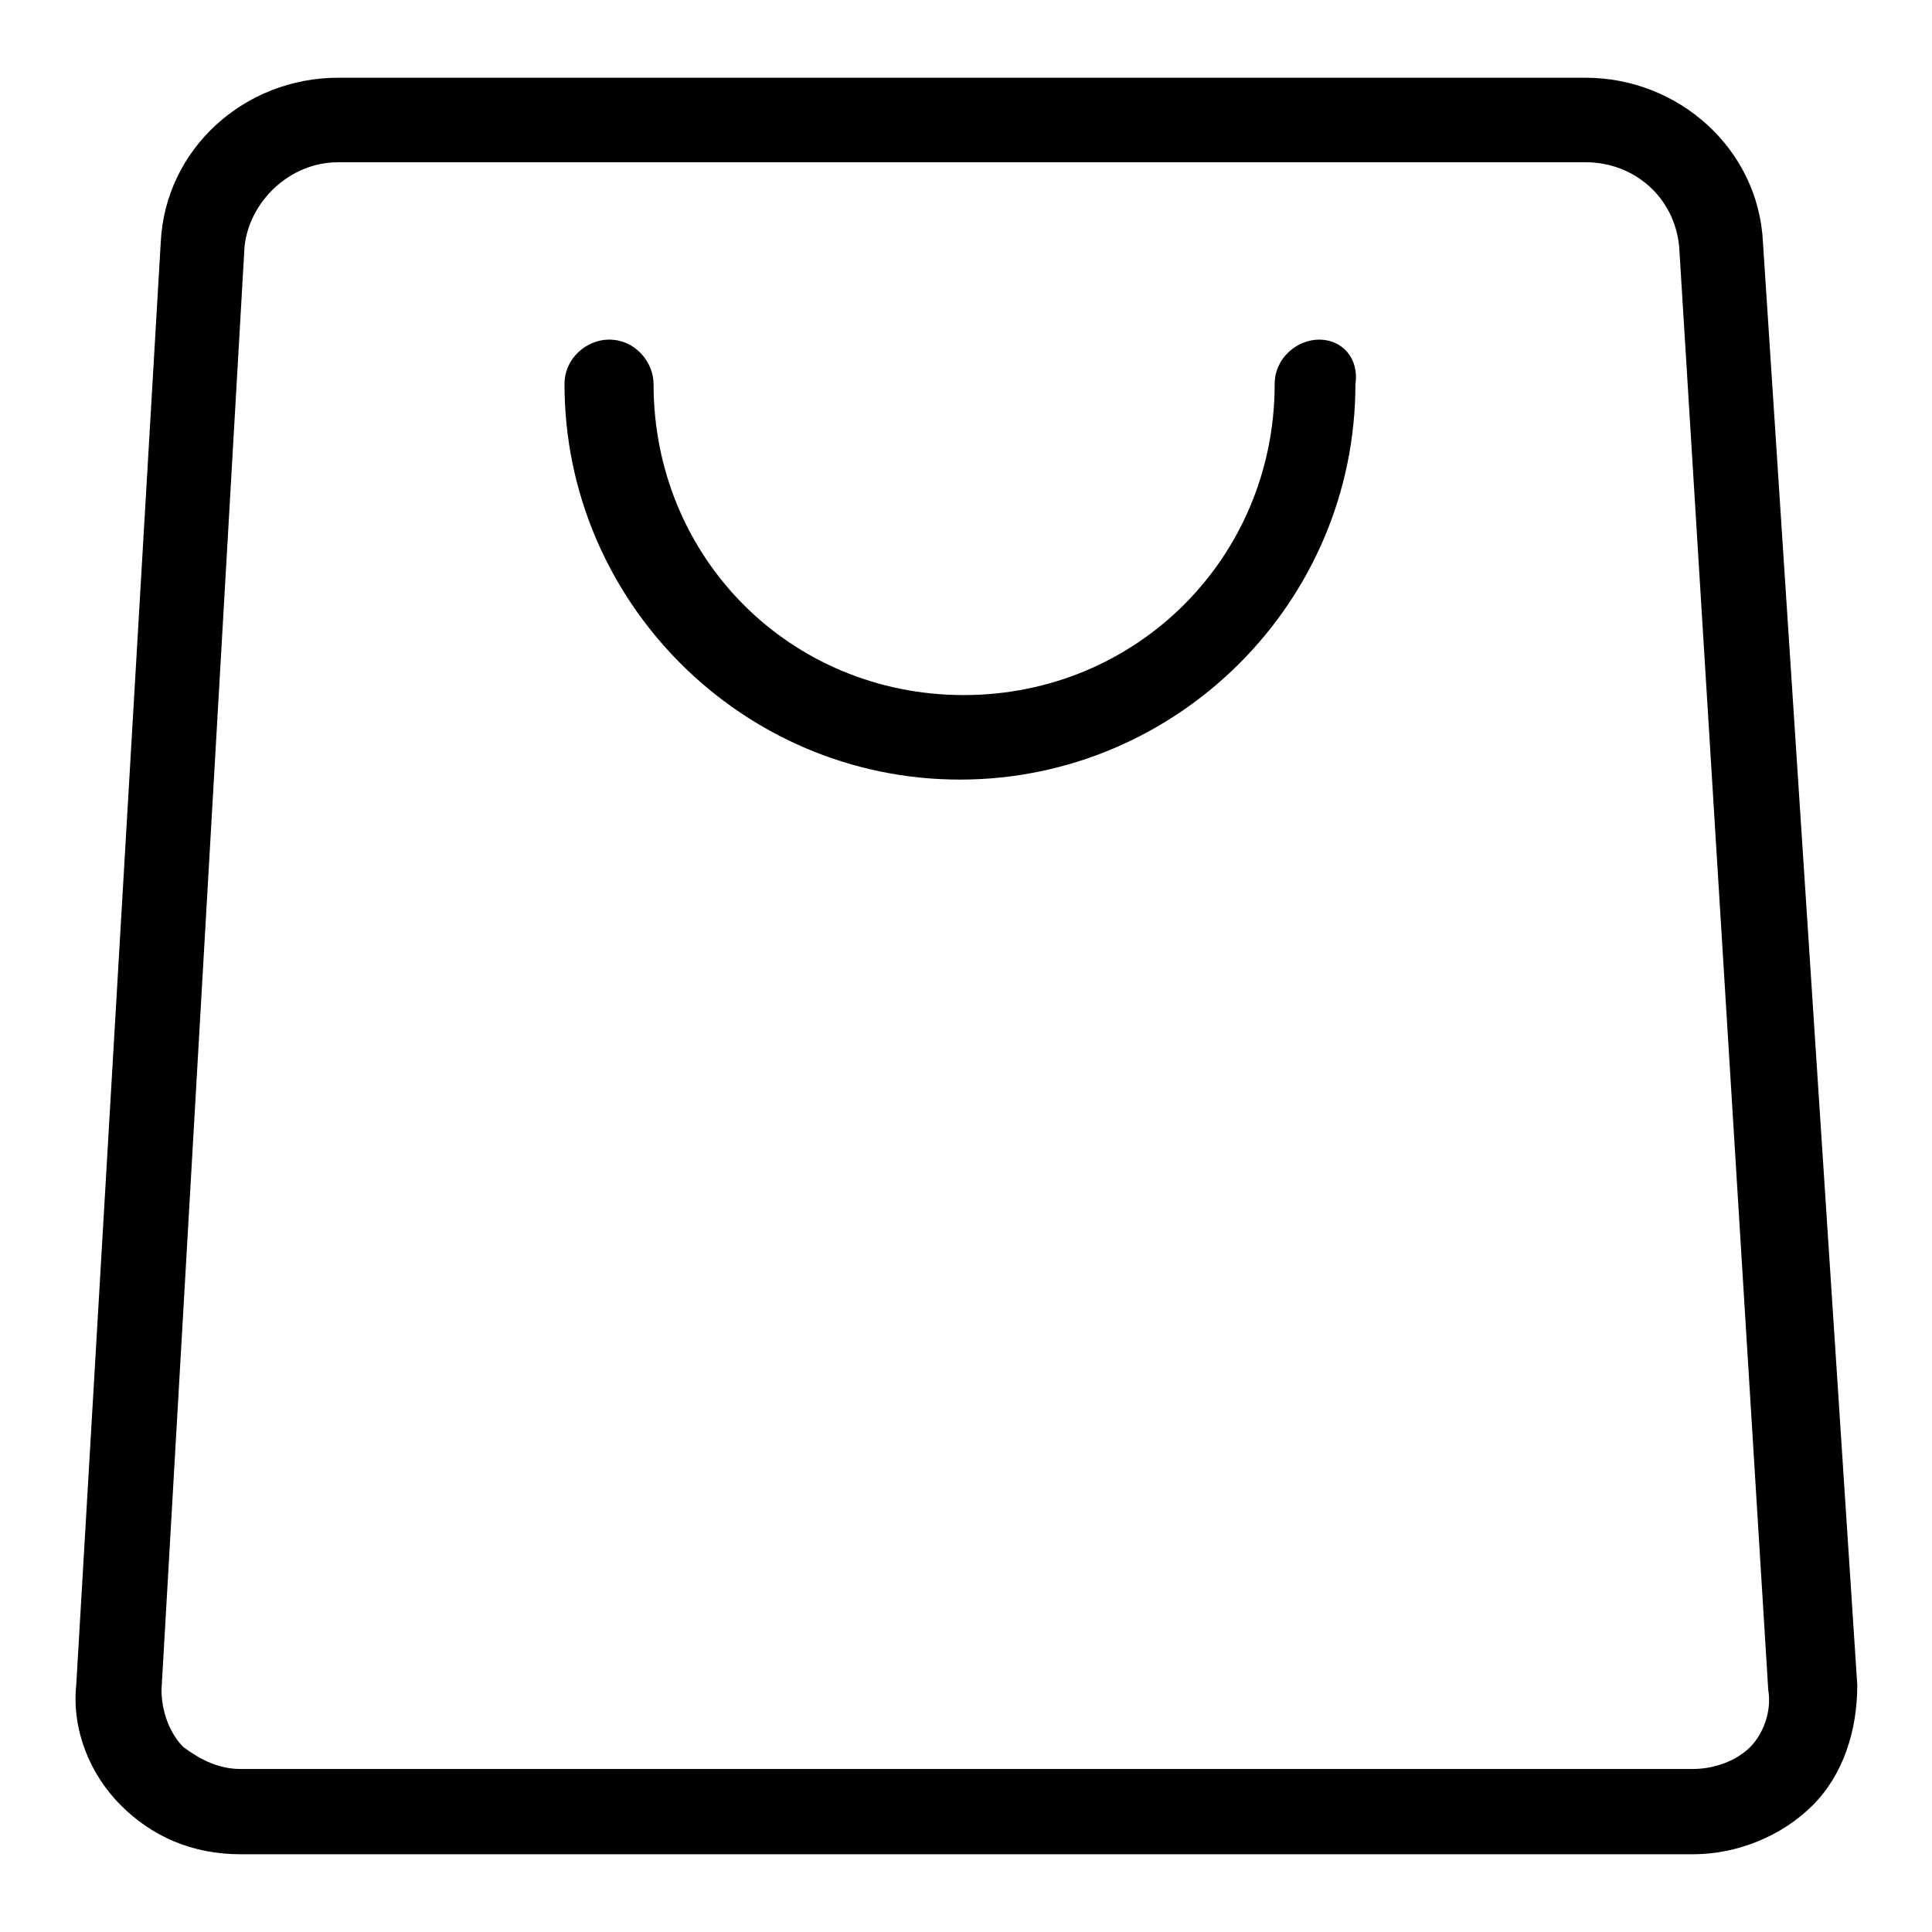
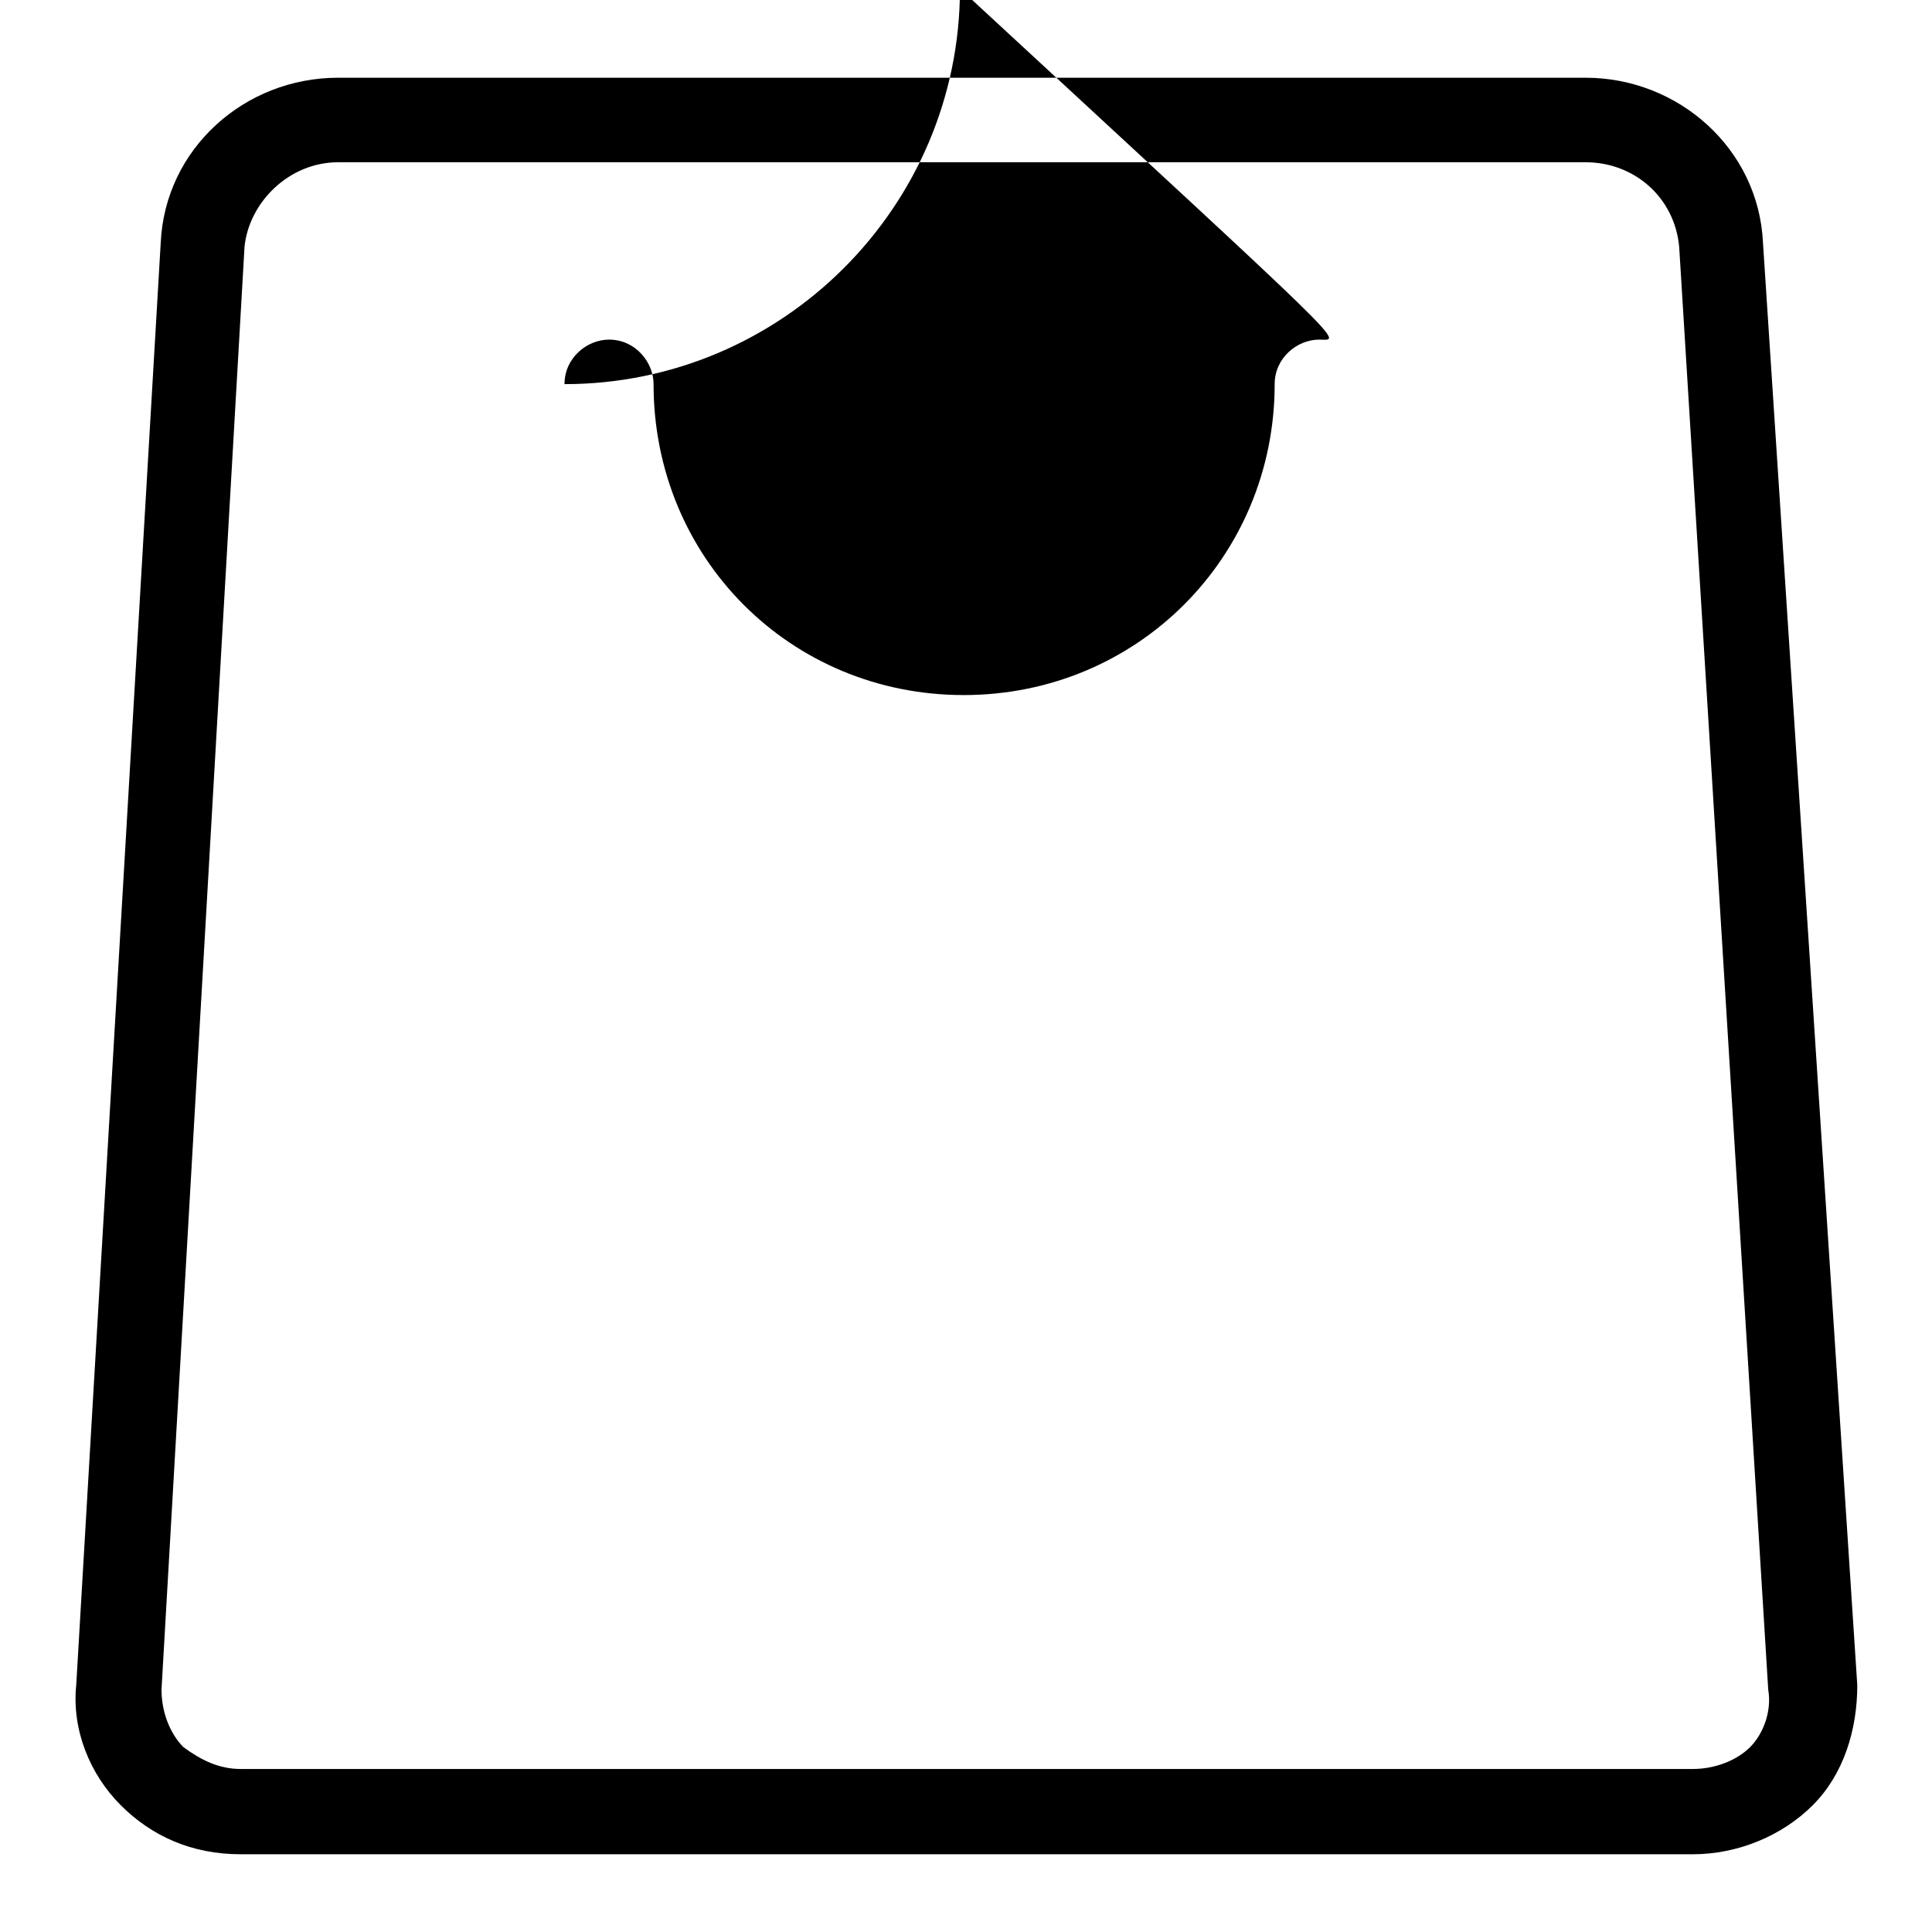
<svg xmlns="http://www.w3.org/2000/svg" version="1.1" x="0px" y="0px" viewBox="0 0 256 256" enable-background="new 0 0 256 256" xml:space="preserve">
  <g>
-     <path fill="#000000" d="M233.6,32.1c-0.6-12.4-11.2-21.8-23.5-21.8H44.8c-12.4,0-22.9,9.4-23.5,21.8L10.1,223.3 c-0.6,5.9,1.8,11.8,5.9,15.9c4.1,4.1,9.4,6.5,15.9,6.5h192.4c5.9,0,11.8-2.4,15.9-6.5c4.1-4.1,5.9-10,5.9-15.9L233.6,32.1z  M231.9,231.5c-1.8,1.8-4.7,2.9-7.6,2.9H31.9c-2.9,0-5.3-1.2-7.6-2.9c-1.8-1.8-2.9-4.7-2.9-7.6L32.4,32.7 c0.6-5.9,5.9-11.2,12.4-11.2h165.3c6.5,0,11.8,4.7,12.4,11.2l11.8,191.2C234.8,226.8,233.6,229.8,231.9,231.5z M174.8,45 c-2.9,0-5.9,2.4-5.9,5.9c0,22.9-18.2,41.2-41.2,41.2S86.6,73.9,86.6,50.9c0-2.9-2.4-5.9-5.9-5.9c-2.9,0-5.9,2.4-5.9,5.9 c0,28.8,23.5,52.4,52.4,52.4c28.8,0,52.4-23.5,52.4-52.4C180.1,47.4,177.8,45,174.8,45L174.8,45z" />
+     <path fill="#000000" d="M233.6,32.1c-0.6-12.4-11.2-21.8-23.5-21.8H44.8c-12.4,0-22.9,9.4-23.5,21.8L10.1,223.3 c-0.6,5.9,1.8,11.8,5.9,15.9c4.1,4.1,9.4,6.5,15.9,6.5h192.4c5.9,0,11.8-2.4,15.9-6.5c4.1-4.1,5.9-10,5.9-15.9L233.6,32.1z  M231.9,231.5c-1.8,1.8-4.7,2.9-7.6,2.9H31.9c-2.9,0-5.3-1.2-7.6-2.9c-1.8-1.8-2.9-4.7-2.9-7.6L32.4,32.7 c0.6-5.9,5.9-11.2,12.4-11.2h165.3c6.5,0,11.8,4.7,12.4,11.2l11.8,191.2C234.8,226.8,233.6,229.8,231.9,231.5z M174.8,45 c-2.9,0-5.9,2.4-5.9,5.9c0,22.9-18.2,41.2-41.2,41.2S86.6,73.9,86.6,50.9c0-2.9-2.4-5.9-5.9-5.9c-2.9,0-5.9,2.4-5.9,5.9 c28.8,0,52.4-23.5,52.4-52.4C180.1,47.4,177.8,45,174.8,45L174.8,45z" />
  </g>
</svg>